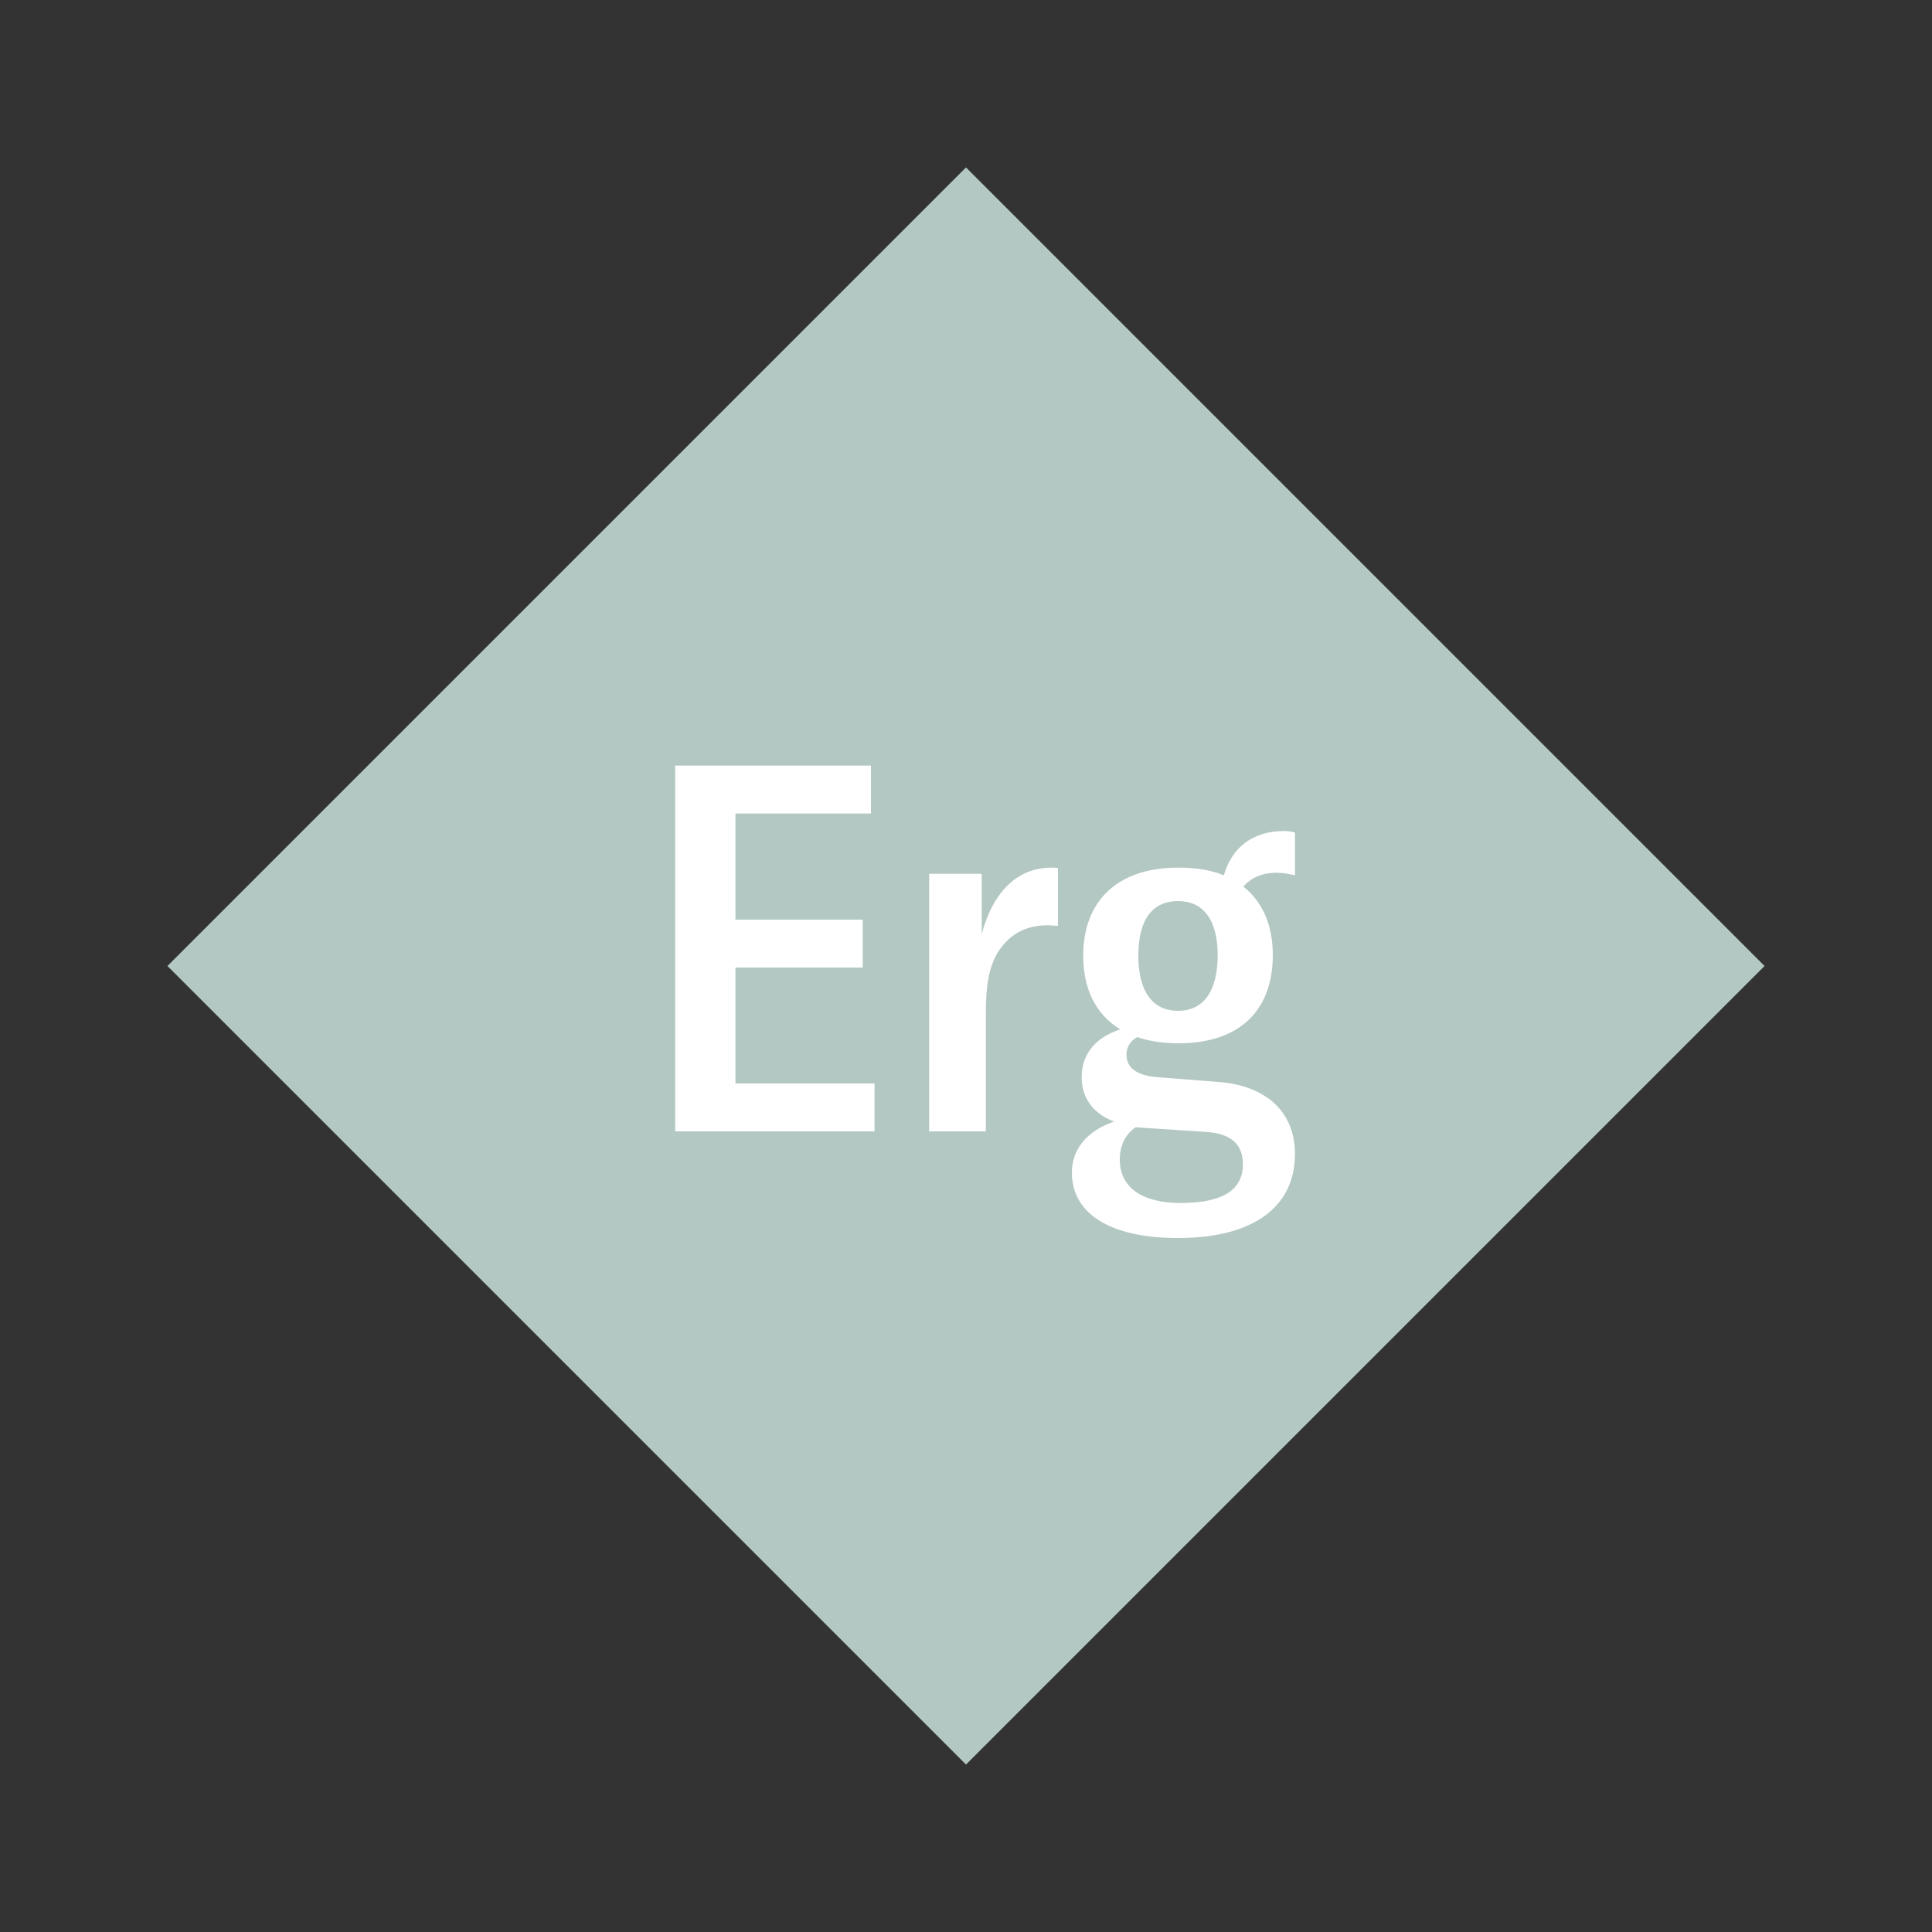
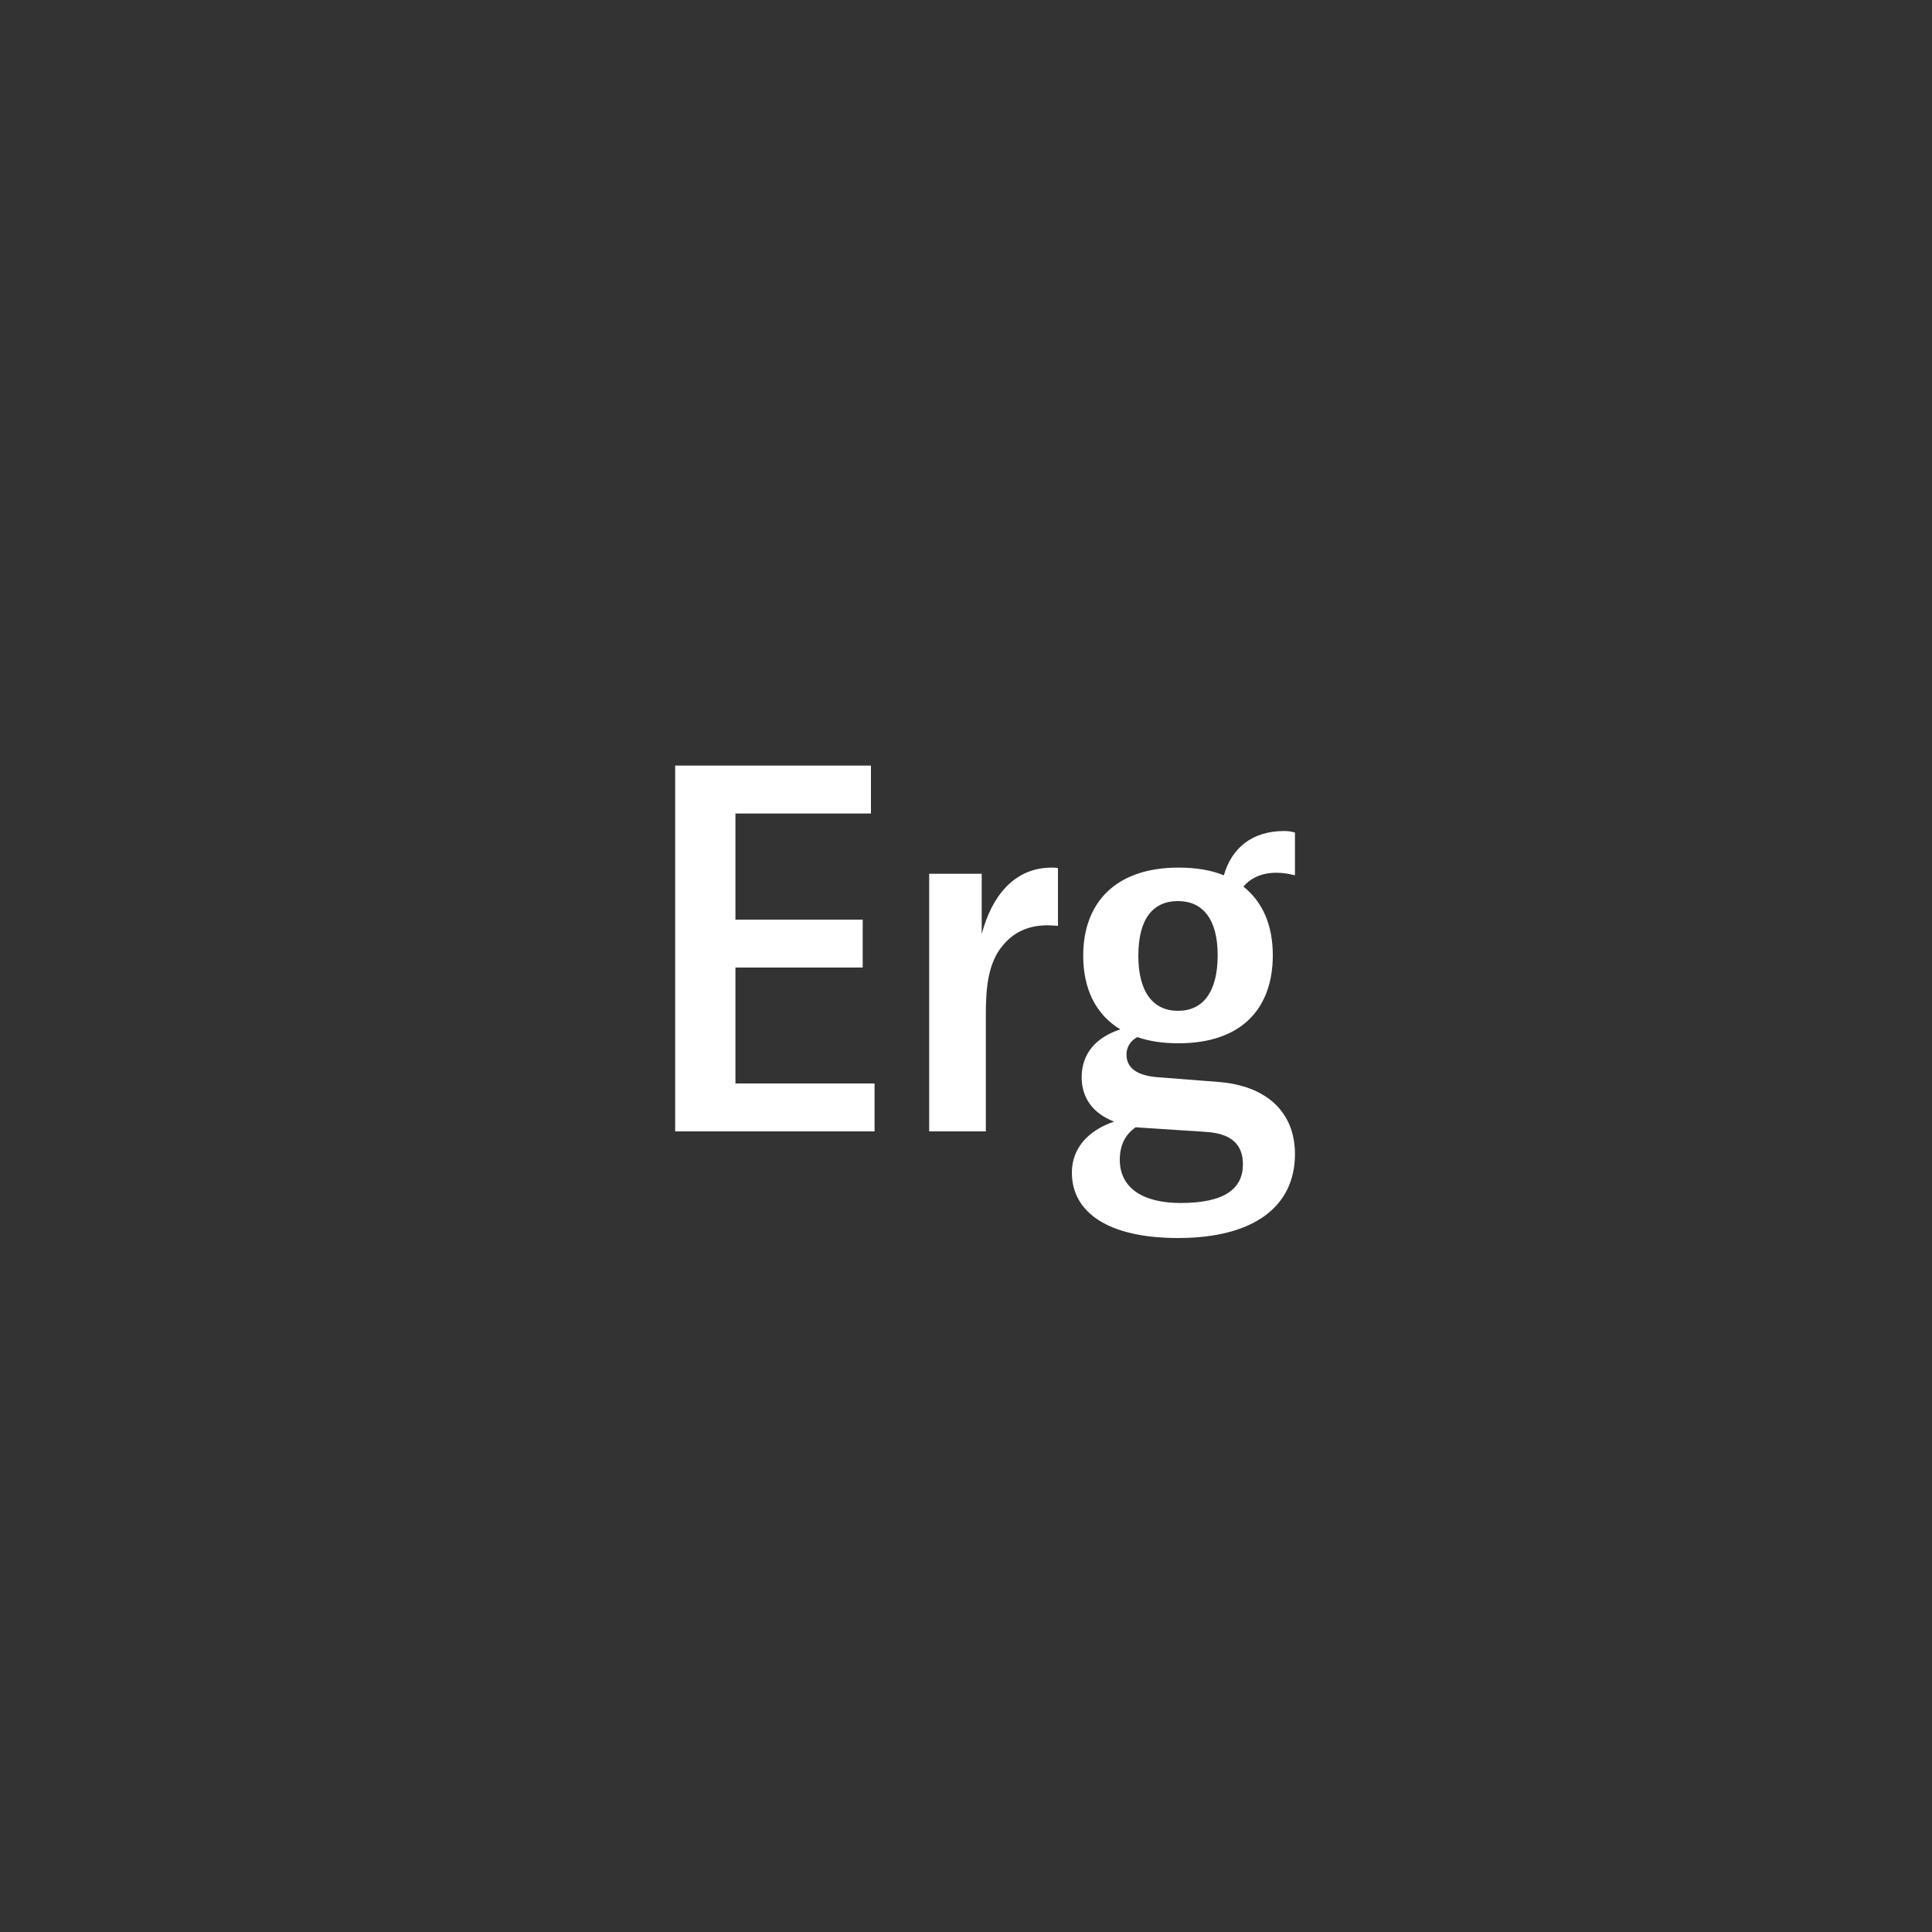
<svg xmlns="http://www.w3.org/2000/svg" width="1200" height="1200" viewBox="-75 -75 150 150">
  <rect x="-75" y="-75" width="150" height="150" fill="#333333" stroke="none" />
  <g>
-     <path transform="scale(1,1)" d="M0-62L62 0 0 62-62 0z" fill="#b3c8c3" />
    <path fill="#fff" d="M-17.90 9.12L-17.90 0.12L-8.02 0.12L-8.02-3.60L-17.90-3.60L-17.90-11.84L-7.38-11.84L-7.38-15.56L-22.58-15.56L-22.58 12.84L-7.10 12.84L-7.10 9.12ZM1.22-2.48L1.22-7.16L-2.86-7.16L-2.86 12.84L1.54 12.84L1.54 3.72C1.54 1.76 1.70-0.24 2.86-1.60C3.62-2.52 4.70-3.16 6.34-3.16C6.66-3.16 6.90-3.12 7.14-3.12L7.14-7.60C6.94-7.64 6.82-7.64 6.66-7.64C3.70-7.64 1.98-5.36 1.22-2.48ZM24.10-7.24C24.62-7.24 25.06-7.16 25.54-7.04L25.54-10.36C25.26-10.44 25.02-10.48 24.70-10.48C22.22-10.48 20.62-9.16 20.02-7.04C19.06-7.44 17.86-7.64 16.50-7.64C11.62-7.64 9.10-4.92 9.10-0.80C9.10 1.76 10.06 3.76 11.98 4.92C10.14 5.52 8.98 6.76 8.98 8.64C8.98 10.20 9.82 11.44 11.50 12.08C9.38 12.80 8.22 14.24 8.22 16.04C8.22 19.12 11.02 21.12 16.46 21.12C22.34 21.12 25.54 18.68 25.54 14.60C25.54 11.32 23.30 9.28 19.58 9L14.94 8.64C13.22 8.52 12.46 7.88 12.46 6.88C12.46 6.28 12.78 5.80 13.30 5.52C14.22 5.84 15.26 6 16.50 6C21.38 6 23.82 3.32 23.82-0.84C23.82-3.12 23.06-4.96 21.54-6.16C22.10-6.84 22.98-7.24 24.10-7.24ZM16.46 3.48C14.54 3.48 13.38 2.04 13.38-0.80C13.38-3.64 14.50-5.04 16.46-5.04C18.38-5.04 19.54-3.64 19.54-0.84C19.54 2.04 18.38 3.48 16.46 3.48ZM18.62 12.88C20.54 13 21.50 13.80 21.50 15.40C21.50 17.28 20.10 18.40 16.66 18.40C13.74 18.40 11.94 17.24 11.94 15.04C11.94 13.96 12.34 13.08 13.18 12.52C13.34 12.52 13.54 12.56 13.74 12.56Z" />
  </g>
</svg>